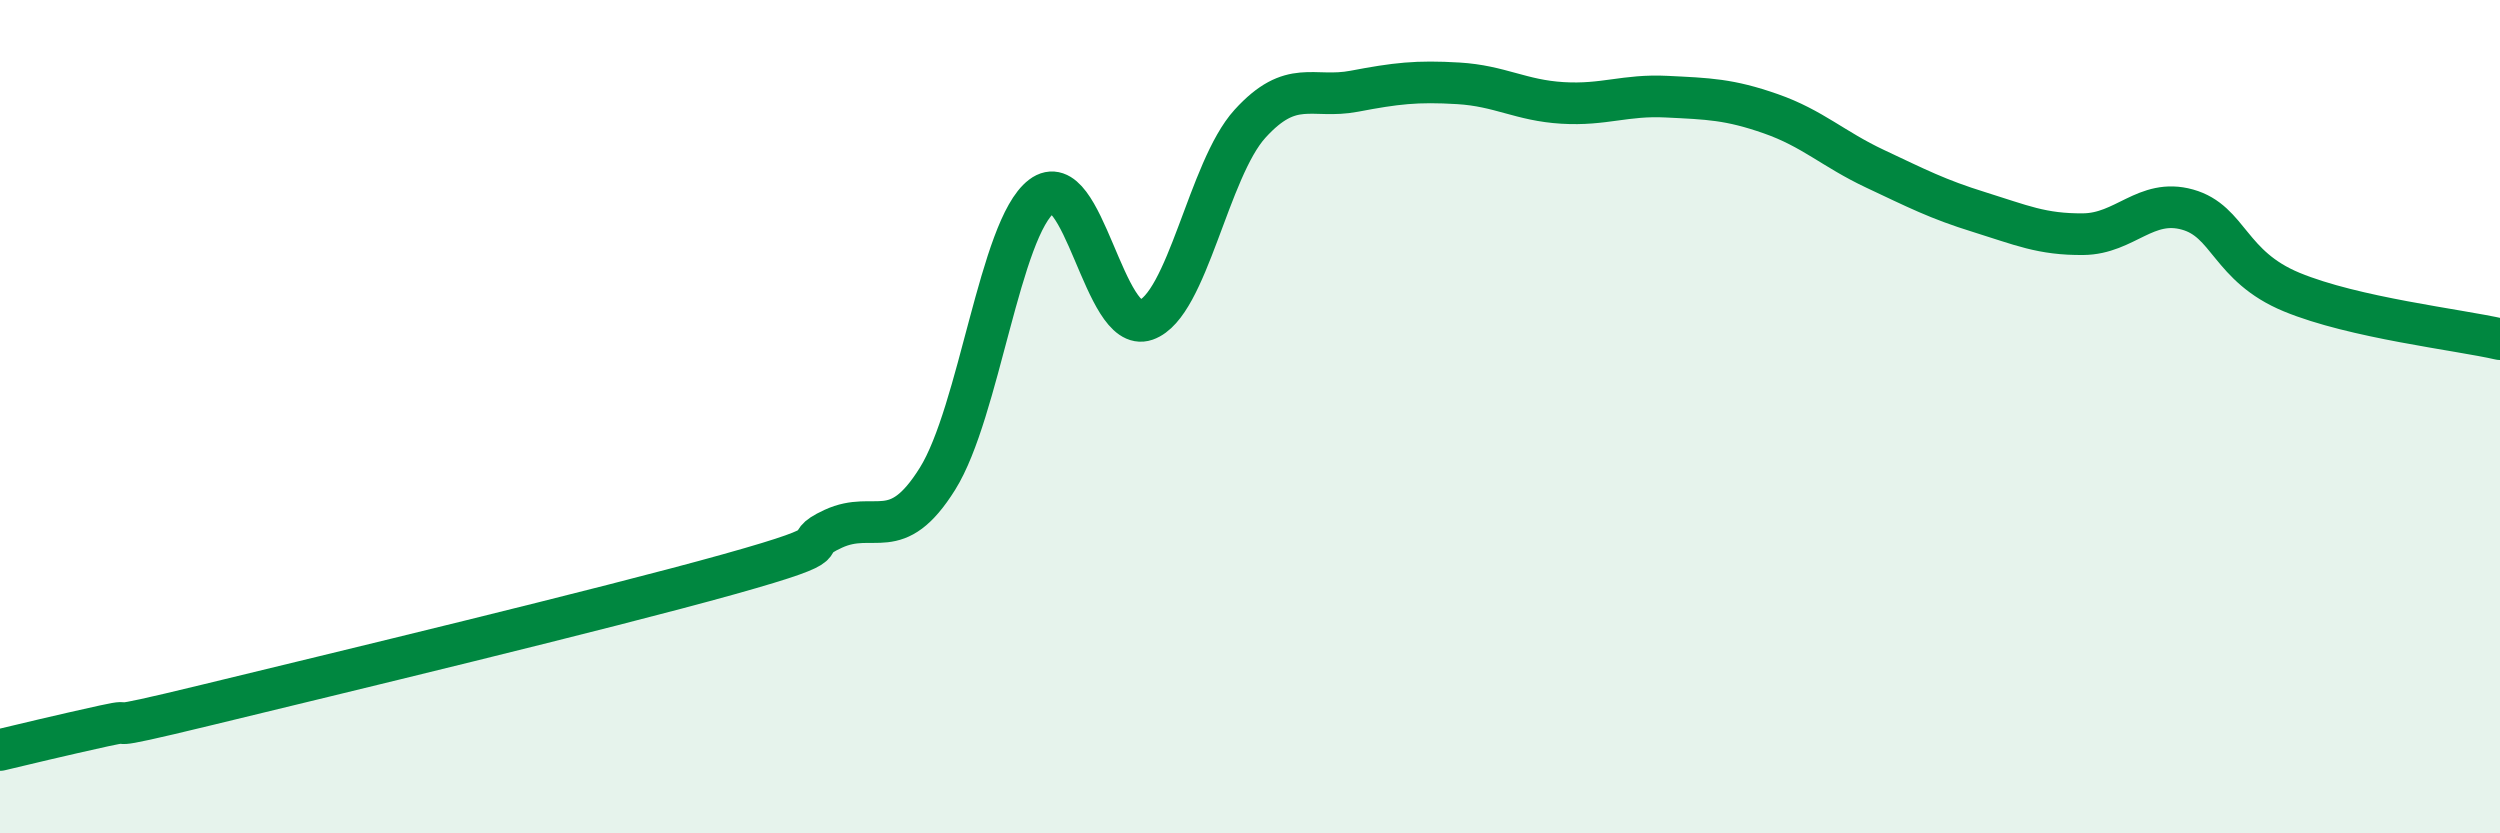
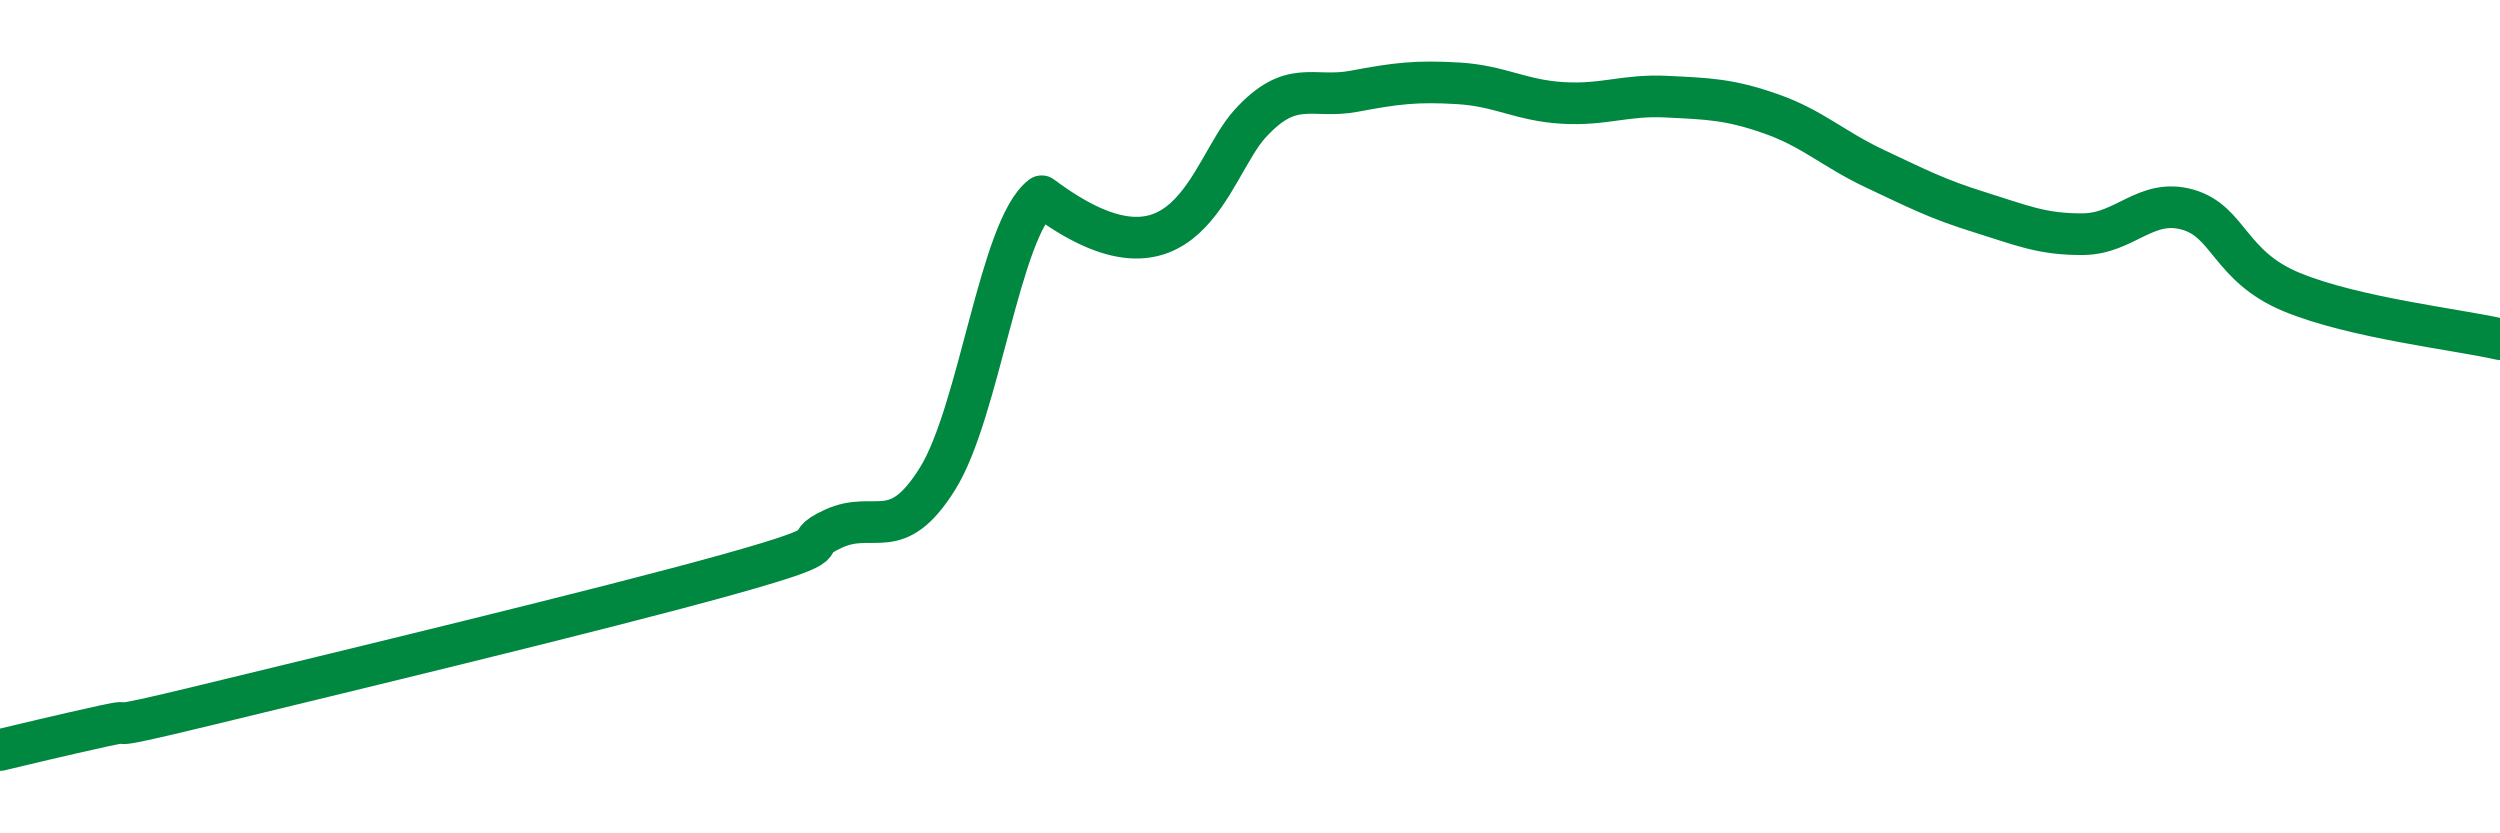
<svg xmlns="http://www.w3.org/2000/svg" width="60" height="20" viewBox="0 0 60 20">
-   <path d="M 0,18 C 0.5,17.88 1.5,17.64 2.5,17.42 C 3.5,17.2 2,17.64 5,16.91 C 8,16.18 14.5,14.62 17.5,13.78 C 20.5,12.94 19,13.15 20,12.69 C 21,12.23 21.5,13.09 22.5,11.49 C 23.5,9.89 24,5.47 25,4.71 C 26,3.95 26.5,8.03 27.5,7.68 C 28.5,7.33 29,4.07 30,2.97 C 31,1.87 31.5,2.38 32.5,2.19 C 33.5,2 34,1.94 35,2 C 36,2.06 36.5,2.41 37.5,2.47 C 38.5,2.53 39,2.27 40,2.32 C 41,2.37 41.5,2.38 42.5,2.73 C 43.5,3.08 44,3.58 45,4.05 C 46,4.52 46.5,4.78 47.5,5.09 C 48.5,5.4 49,5.63 50,5.62 C 51,5.61 51.5,4.75 52.5,5.03 C 53.5,5.31 53.5,6.39 55,7.01 C 56.5,7.63 59,7.91 60,8.14L60 20L0 20Z" fill="#008740" opacity="0.1" stroke-linecap="round" stroke-linejoin="round" />
-   <path d="M 0,18 C 0.5,17.88 1.5,17.64 2.5,17.42 C 3.5,17.2 2,17.64 5,16.91 C 8,16.18 14.5,14.62 17.5,13.78 C 20.5,12.94 19,13.15 20,12.69 C 21,12.23 21.5,13.09 22.5,11.49 C 23.5,9.89 24,5.47 25,4.71 C 26,3.95 26.5,8.03 27.5,7.68 C 28.5,7.33 29,4.07 30,2.97 C 31,1.87 31.5,2.38 32.5,2.19 C 33.5,2 34,1.94 35,2 C 36,2.06 36.5,2.41 37.5,2.47 C 38.5,2.53 39,2.27 40,2.32 C 41,2.37 41.5,2.38 42.5,2.73 C 43.5,3.08 44,3.58 45,4.05 C 46,4.52 46.5,4.78 47.5,5.09 C 48.5,5.4 49,5.63 50,5.62 C 51,5.61 51.5,4.75 52.5,5.03 C 53.5,5.31 53.5,6.39 55,7.01 C 56.5,7.63 59,7.91 60,8.14" stroke="#008740" stroke-width="1" fill="none" stroke-linecap="round" stroke-linejoin="round" />
+   <path d="M 0,18 C 0.5,17.88 1.5,17.64 2.5,17.42 C 3.5,17.2 2,17.64 5,16.91 C 8,16.18 14.5,14.62 17.5,13.78 C 20.5,12.94 19,13.15 20,12.69 C 21,12.23 21.5,13.09 22.5,11.49 C 23.5,9.89 24,5.47 25,4.71 C 28.5,7.33 29,4.07 30,2.97 C 31,1.87 31.5,2.38 32.5,2.19 C 33.5,2 34,1.94 35,2 C 36,2.06 36.5,2.41 37.5,2.47 C 38.5,2.53 39,2.27 40,2.32 C 41,2.37 41.5,2.38 42.5,2.73 C 43.5,3.08 44,3.58 45,4.05 C 46,4.52 46.5,4.78 47.5,5.09 C 48.5,5.4 49,5.63 50,5.62 C 51,5.61 51.5,4.75 52.5,5.03 C 53.5,5.31 53.5,6.39 55,7.01 C 56.5,7.63 59,7.91 60,8.14" stroke="#008740" stroke-width="1" fill="none" stroke-linecap="round" stroke-linejoin="round" />
</svg>